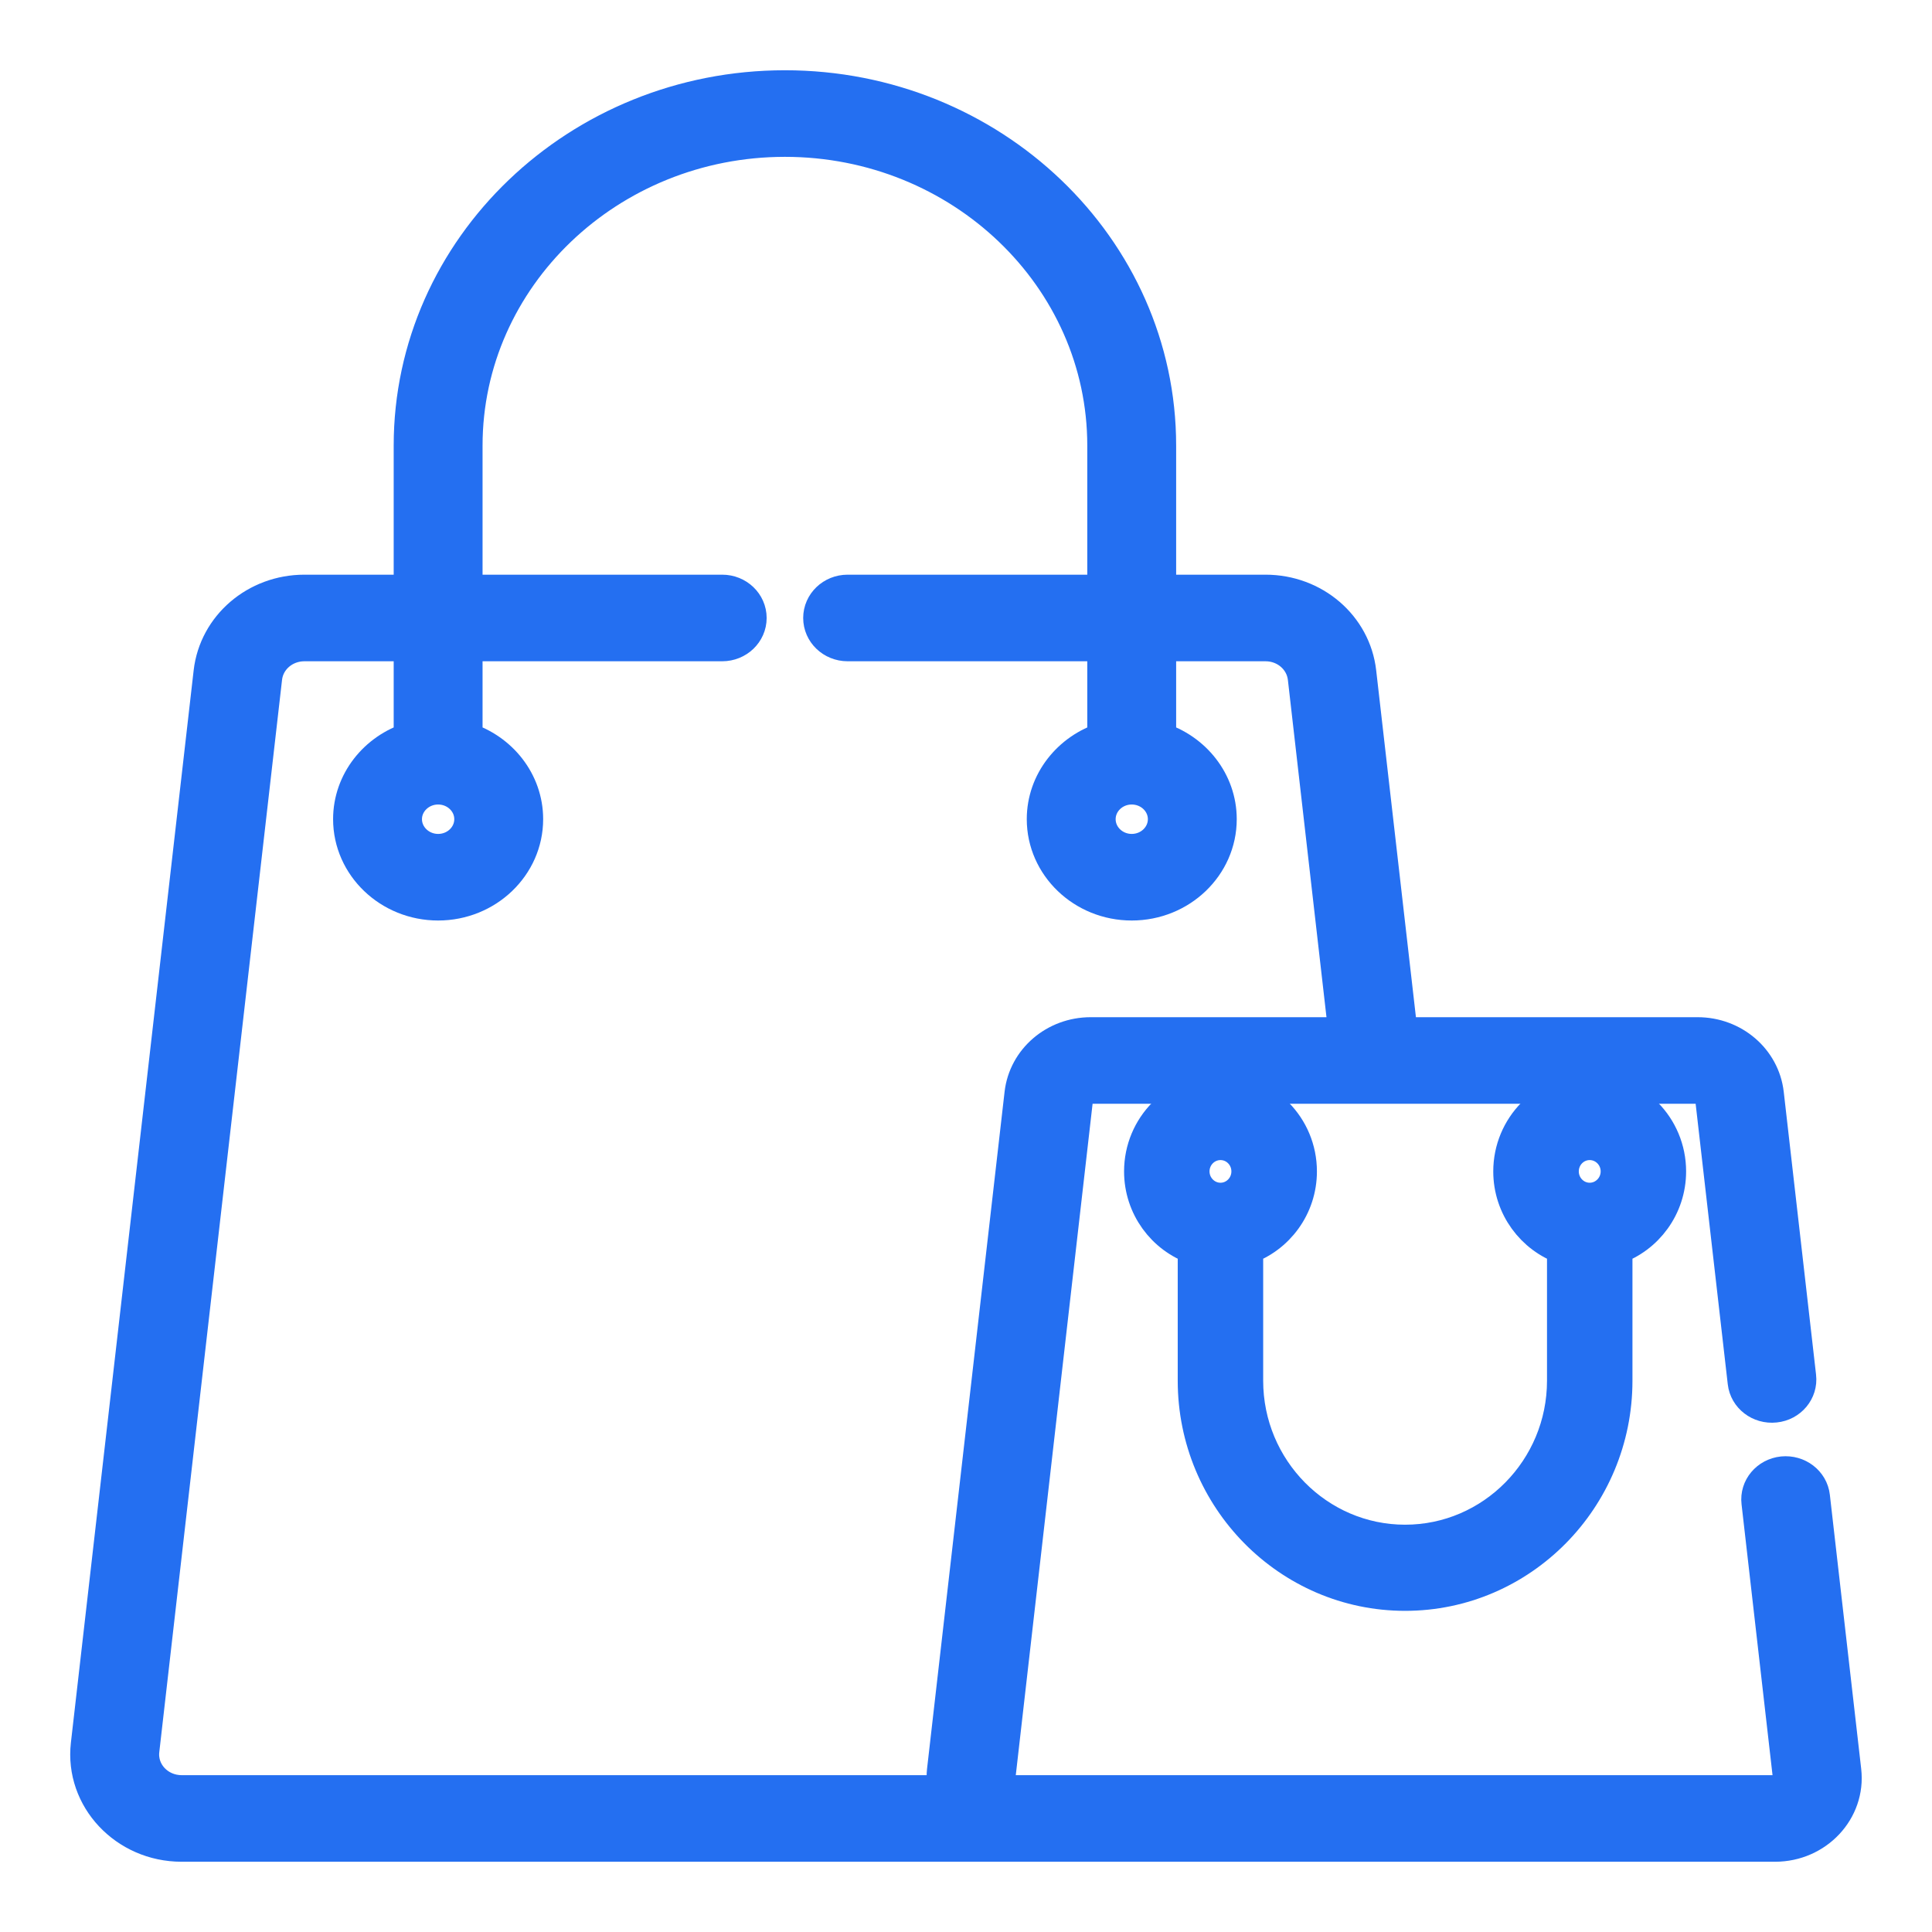
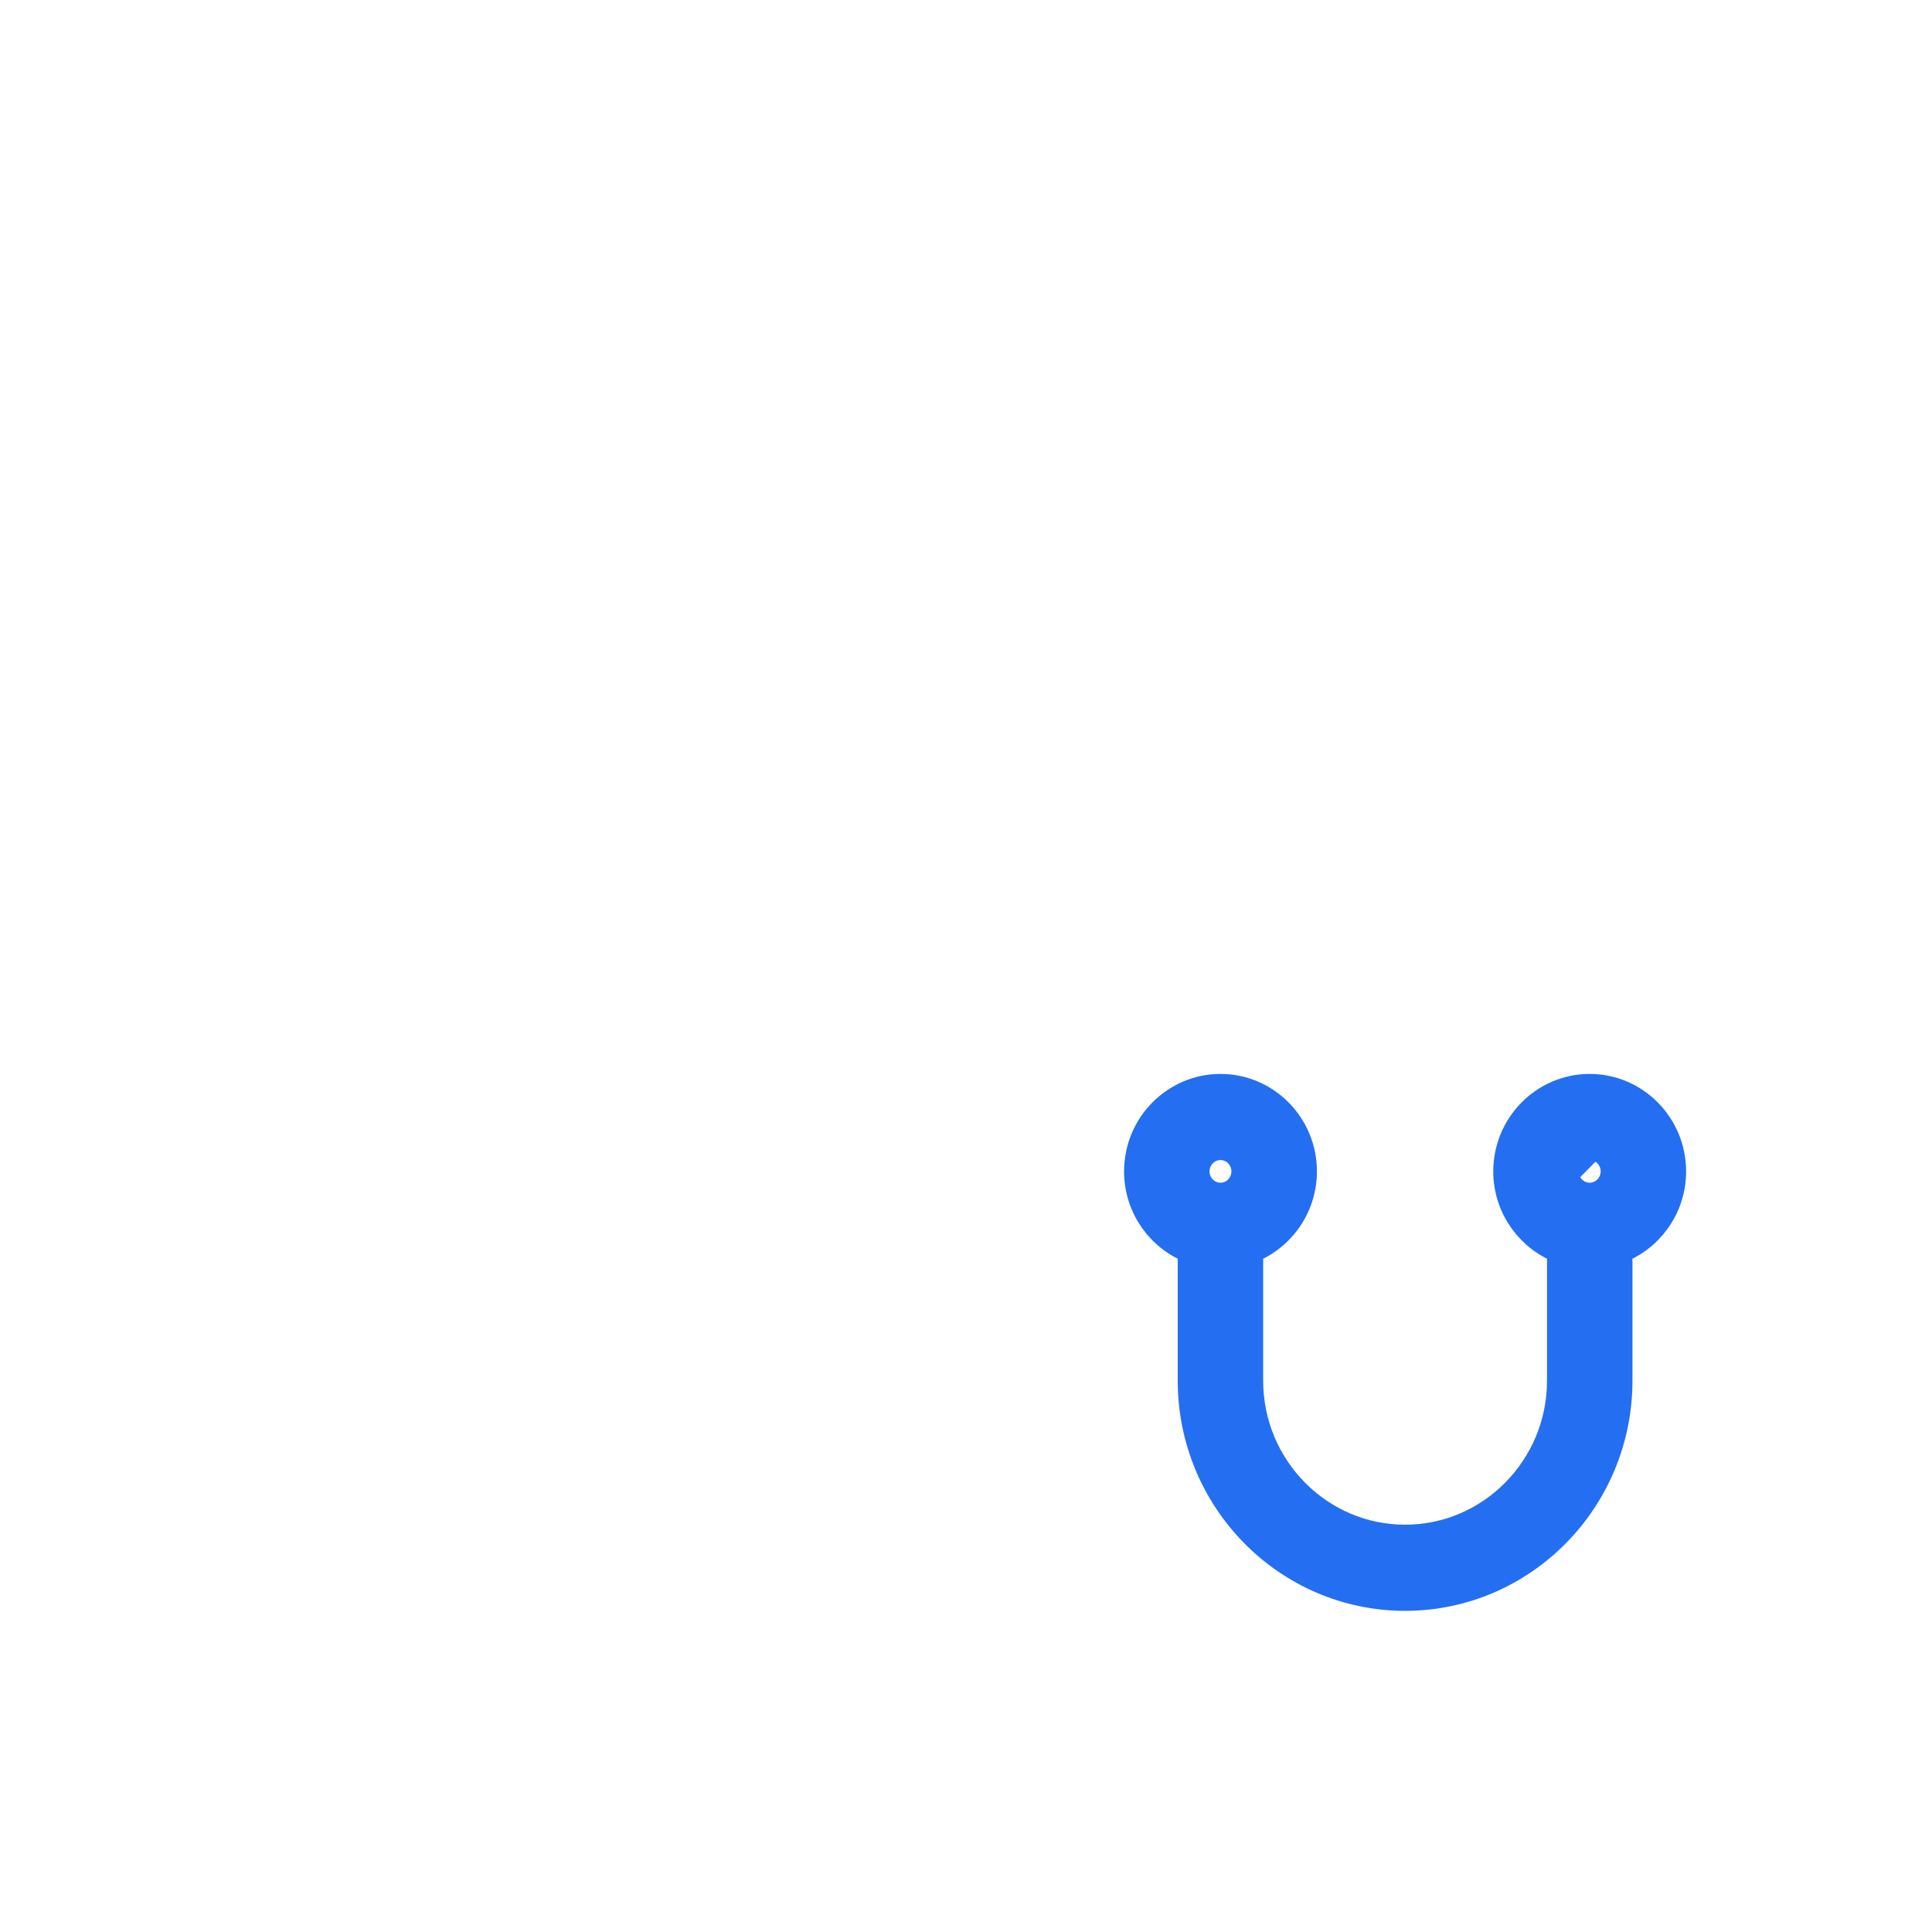
<svg xmlns="http://www.w3.org/2000/svg" width="22px" height="22px" viewBox="0 0 22 22" version="1.1">
  <title>shopping-bag</title>
  <desc>Created with Sketch.</desc>
  <g id="Page-1" stroke="none" stroke-width="1" fill="none" fill-rule="evenodd">
    <g id="Industry" transform="translate(-347, -249)" fill="#246FF1" fill-rule="nonzero" stroke="#246FF1" stroke-width="0.4">
      <g id="Group-31" transform="translate(317, 68)">
        <g id="shopping-bag" transform="translate(31, 182)">
-           <path d="M15,17.143 C16.317,17.143 17.389,16.057 17.389,14.722 L17.389,13.201 C17.744,13.079 18,12.739 18,12.339 C18,11.837 17.597,11.429 17.102,11.429 C16.607,11.429 16.204,11.837 16.204,12.339 C16.204,12.739 16.461,13.079 16.816,13.201 L16.816,14.722 C16.816,15.736 16.001,16.562 15,16.562 C13.999,16.562 13.184,15.736 13.184,14.722 L13.184,13.201 C13.539,13.079 13.796,12.739 13.796,12.339 C13.796,11.837 13.393,11.429 12.898,11.429 C12.403,11.429 12,11.837 12,12.339 C12,12.739 12.256,13.079 12.611,13.201 L12.611,14.722 C12.611,16.057 13.683,17.143 15,17.143 Z M17.102,12.01 C17.281,12.01 17.427,12.157 17.427,12.339 C17.427,12.52 17.281,12.668 17.102,12.668 C16.923,12.668 16.778,12.52 16.778,12.339 C16.778,12.157 16.923,12.01 17.102,12.01 Z M12.898,12.01 C13.077,12.01 13.222,12.157 13.222,12.339 C13.222,12.52 13.077,12.668 12.898,12.668 C12.719,12.668 12.573,12.52 12.573,12.339 C12.573,12.157 12.719,12.01 12.898,12.01 Z" id="Shape" />
-           <path d="M1.068,20 L19.213,20 C19.681,20 20.046,19.61 19.995,19.165 L19.638,16.043 C19.62,15.883 19.469,15.767 19.3,15.784 C19.132,15.802 19.011,15.946 19.03,16.107 L19.387,19.228 C19.398,19.328 19.317,19.414 19.213,19.414 L10.538,19.414 L10.537,19.414 C10.434,19.414 10.352,19.328 10.364,19.228 L11.246,11.518 C11.256,11.434 11.331,11.369 11.42,11.369 L18.331,11.369 C18.42,11.369 18.495,11.434 18.504,11.518 L18.873,14.74 C18.891,14.901 19.042,15.017 19.211,14.999 C19.379,14.982 19.5,14.837 19.481,14.676 L19.113,11.455 C19.069,11.072 18.733,10.783 18.331,10.783 L14.945,10.783 L14.472,6.655 C14.413,6.136 13.957,5.744 13.411,5.744 L12.193,5.744 L12.193,4.074 C12.193,1.827 10.285,0 7.938,0 C5.592,0 3.683,1.827 3.683,4.074 L3.683,5.744 L2.466,5.744 C1.92,5.744 1.464,6.136 1.404,6.655 L0.006,18.867 C-0.063,19.471 0.433,20 1.068,20 L1.068,20 Z M0.615,18.93 L2.013,6.719 C2.038,6.497 2.233,6.33 2.466,6.33 L3.683,6.33 L3.683,7.421 C3.283,7.545 2.993,7.905 2.993,8.328 C2.993,8.854 3.44,9.282 3.989,9.282 C4.538,9.282 4.985,8.854 4.985,8.328 C4.985,7.905 4.695,7.545 4.295,7.421 L4.295,6.33 L7.224,6.33 C7.393,6.33 7.53,6.199 7.53,6.037 C7.53,5.875 7.393,5.744 7.224,5.744 L4.295,5.744 L4.295,4.074 C4.295,2.15 5.93,0.586 7.938,0.586 C9.947,0.586 11.581,2.15 11.581,4.074 L11.581,5.744 L8.652,5.744 C8.483,5.744 8.346,5.875 8.346,6.037 C8.346,6.199 8.483,6.33 8.652,6.33 L11.581,6.33 L11.581,7.421 C11.182,7.545 10.892,7.905 10.892,8.328 C10.892,8.854 11.338,9.282 11.887,9.282 C12.437,9.282 12.883,8.854 12.883,8.328 C12.883,7.905 12.593,7.545 12.193,7.421 L12.193,6.33 L13.411,6.33 C13.644,6.33 13.838,6.497 13.864,6.719 L14.329,10.783 L11.42,10.783 C11.018,10.783 10.682,11.072 10.638,11.455 L9.755,19.165 C9.746,19.249 9.754,19.343 9.77,19.414 L1.068,19.414 C0.796,19.414 0.585,19.189 0.615,18.93 L0.615,18.93 Z M3.989,7.961 C4.201,7.961 4.373,8.126 4.373,8.328 C4.373,8.531 4.201,8.696 3.989,8.696 C3.778,8.696 3.605,8.531 3.605,8.328 C3.605,8.126 3.778,7.961 3.989,7.961 Z M11.887,7.961 C12.099,7.961 12.271,8.126 12.271,8.328 C12.271,8.531 12.099,8.696 11.887,8.696 C11.676,8.696 11.504,8.531 11.504,8.328 C11.504,8.126 11.676,7.961 11.887,7.961 Z" id="Shape" />
+           <path d="M15,17.143 C16.317,17.143 17.389,16.057 17.389,14.722 L17.389,13.201 C17.744,13.079 18,12.739 18,12.339 C18,11.837 17.597,11.429 17.102,11.429 C16.607,11.429 16.204,11.837 16.204,12.339 C16.204,12.739 16.461,13.079 16.816,13.201 L16.816,14.722 C16.816,15.736 16.001,16.562 15,16.562 C13.999,16.562 13.184,15.736 13.184,14.722 L13.184,13.201 C13.539,13.079 13.796,12.739 13.796,12.339 C13.796,11.837 13.393,11.429 12.898,11.429 C12.403,11.429 12,11.837 12,12.339 C12,12.739 12.256,13.079 12.611,13.201 L12.611,14.722 C12.611,16.057 13.683,17.143 15,17.143 Z M17.102,12.01 C17.281,12.01 17.427,12.157 17.427,12.339 C17.427,12.52 17.281,12.668 17.102,12.668 C16.923,12.668 16.778,12.52 16.778,12.339 Z M12.898,12.01 C13.077,12.01 13.222,12.157 13.222,12.339 C13.222,12.52 13.077,12.668 12.898,12.668 C12.719,12.668 12.573,12.52 12.573,12.339 C12.573,12.157 12.719,12.01 12.898,12.01 Z" id="Shape" />
        </g>
      </g>
    </g>
  </g>
</svg>